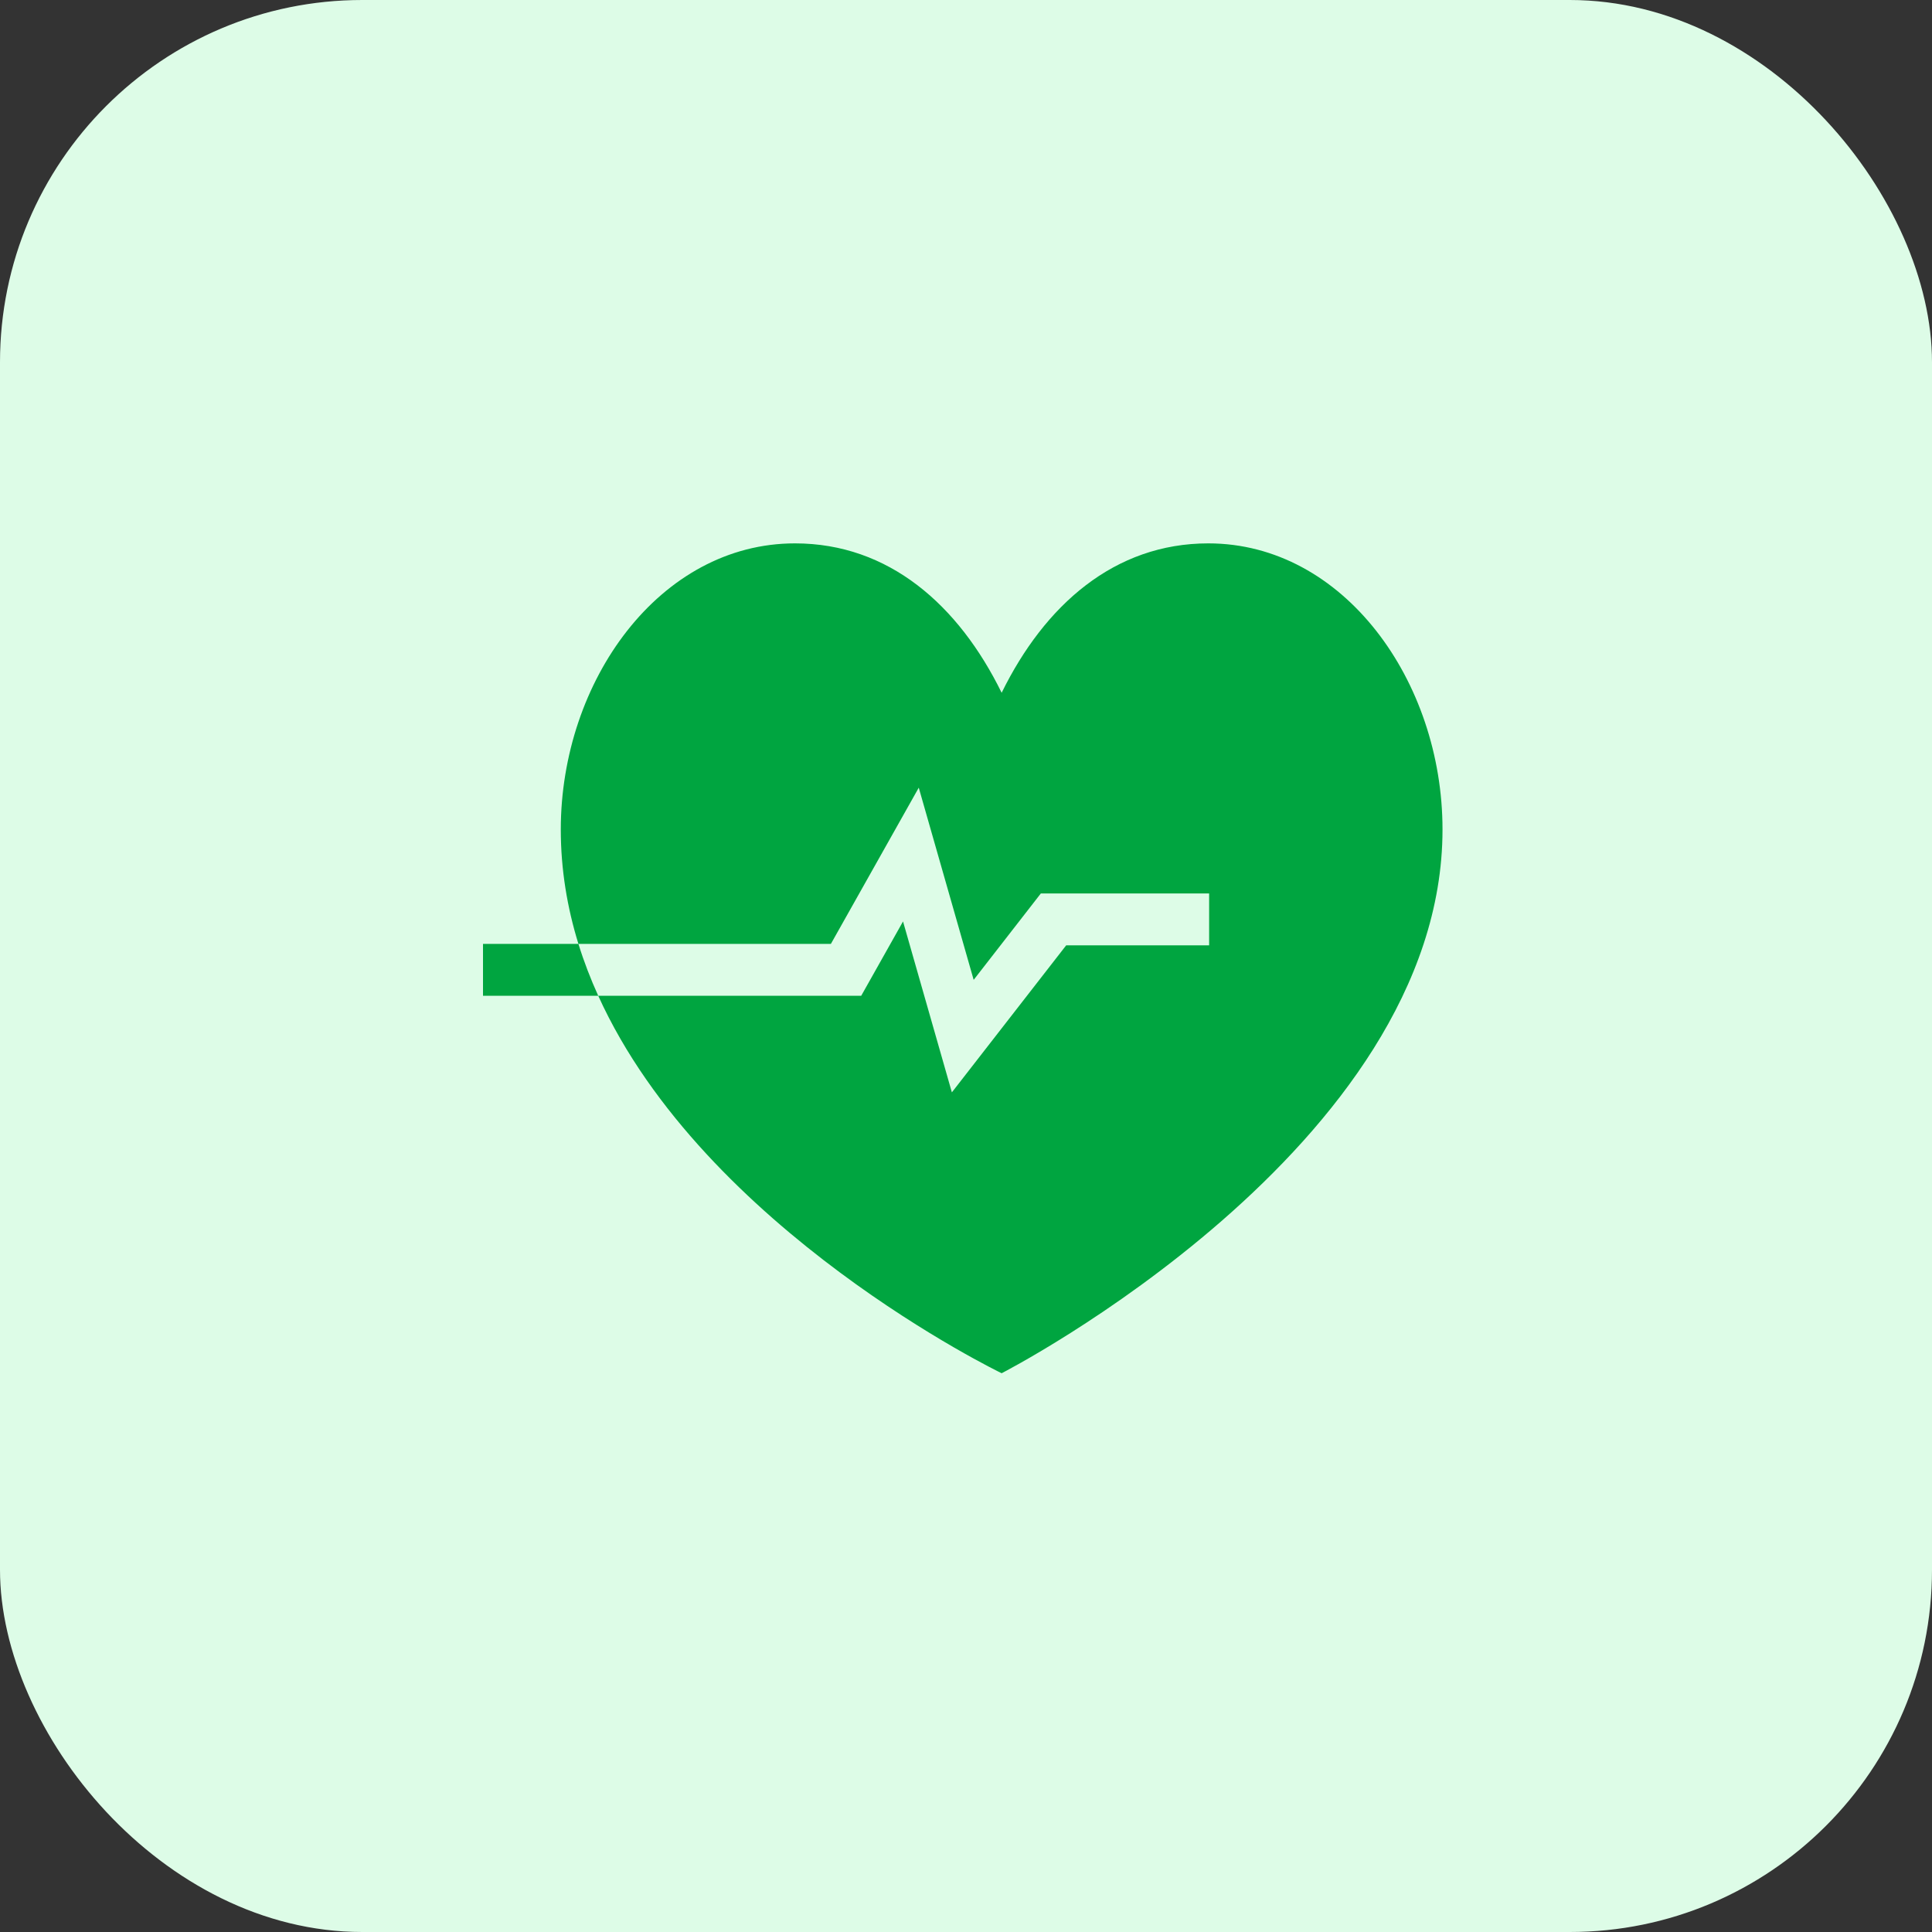
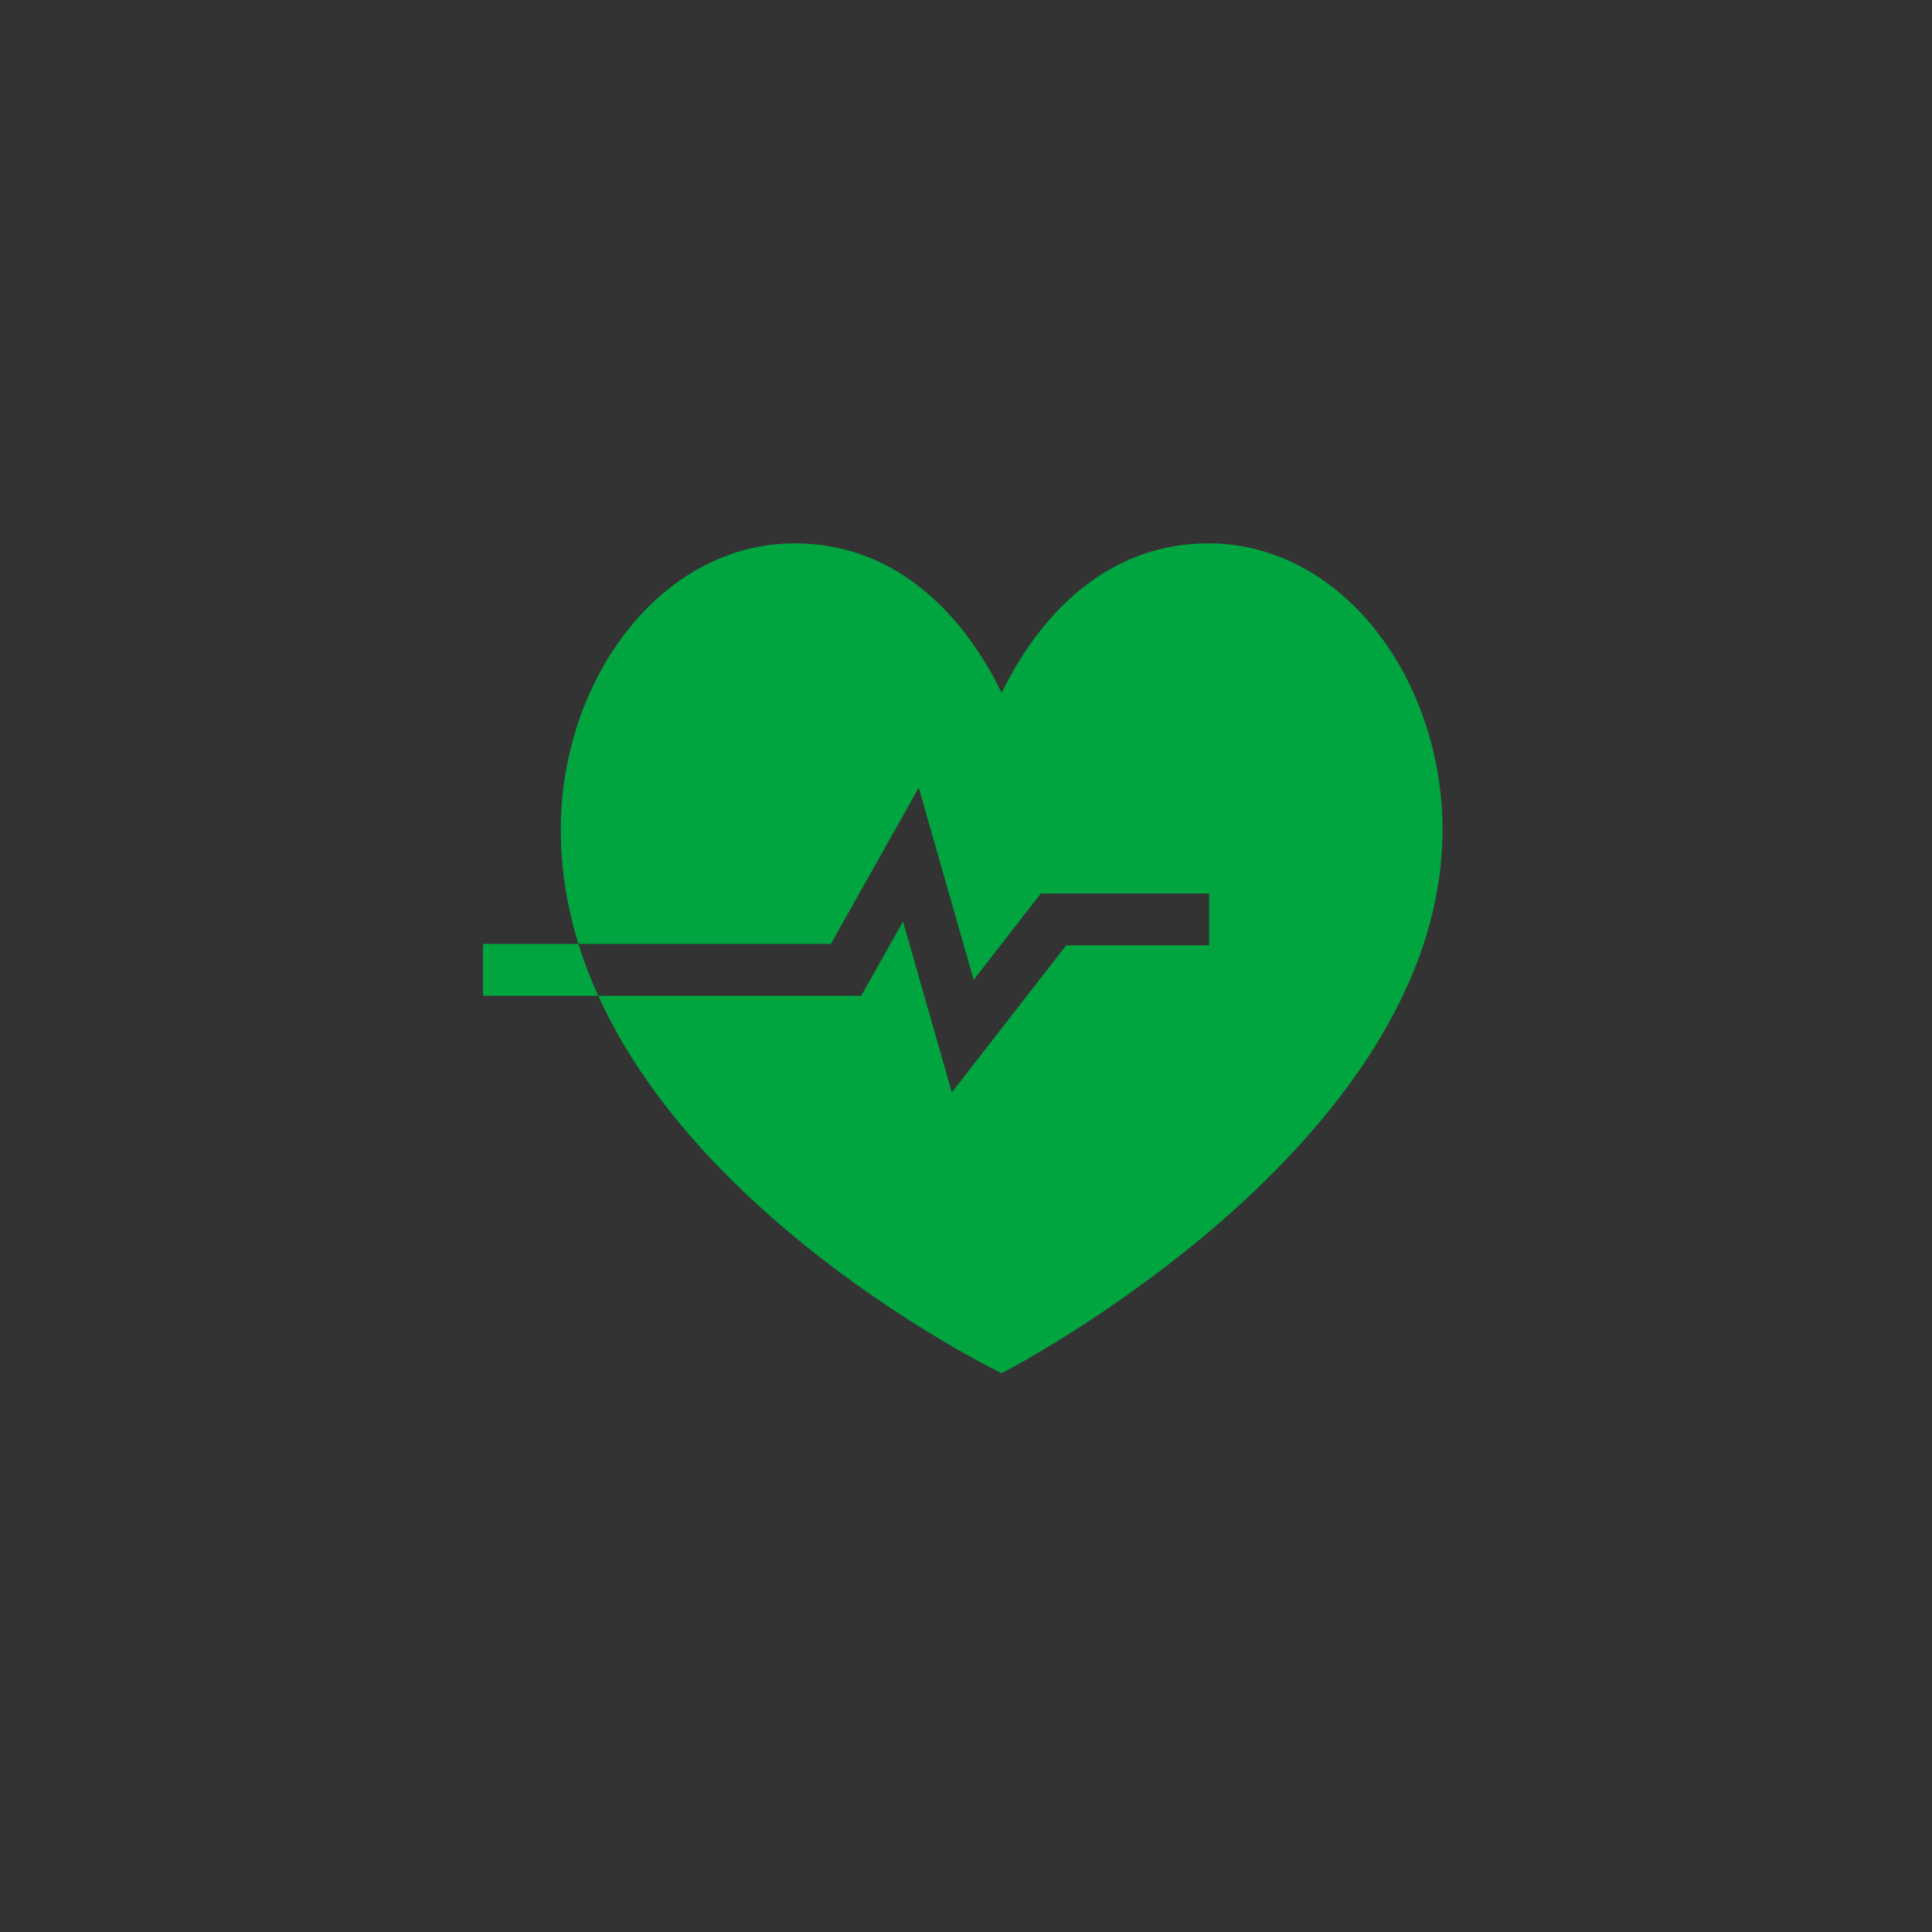
<svg xmlns="http://www.w3.org/2000/svg" width="64" height="64" viewBox="0 0 64 64" fill="none">
  <rect x="0" y="0" width="64" height="64" fill="#333333" stroke="none" />
-   <rect width="64" height="64" rx="12" fill="#DDFCE7" />
  <path d="M18.577 27.479C18.577 22.561 21.852 18 26.335 18C29.447 18 31.756 20.046 33.181 22.949C34.606 20.046 36.915 18 40.027 18C44.511 18 47.785 22.562 47.785 27.479C47.785 38.006 33.181 45.49 33.181 45.49C33.181 45.49 23.344 40.754 19.817 32.986H28.529L29.914 30.524L31.532 36.186L35.319 31.315H40.054V29.597H34.479L32.254 32.459L30.435 26.093L27.524 31.268H19.161C19.343 31.856 19.564 32.428 19.817 32.986L16 32.986V31.268L19.161 31.268C18.789 30.066 18.577 28.801 18.577 27.479Z" fill="#00A540" />
</svg>